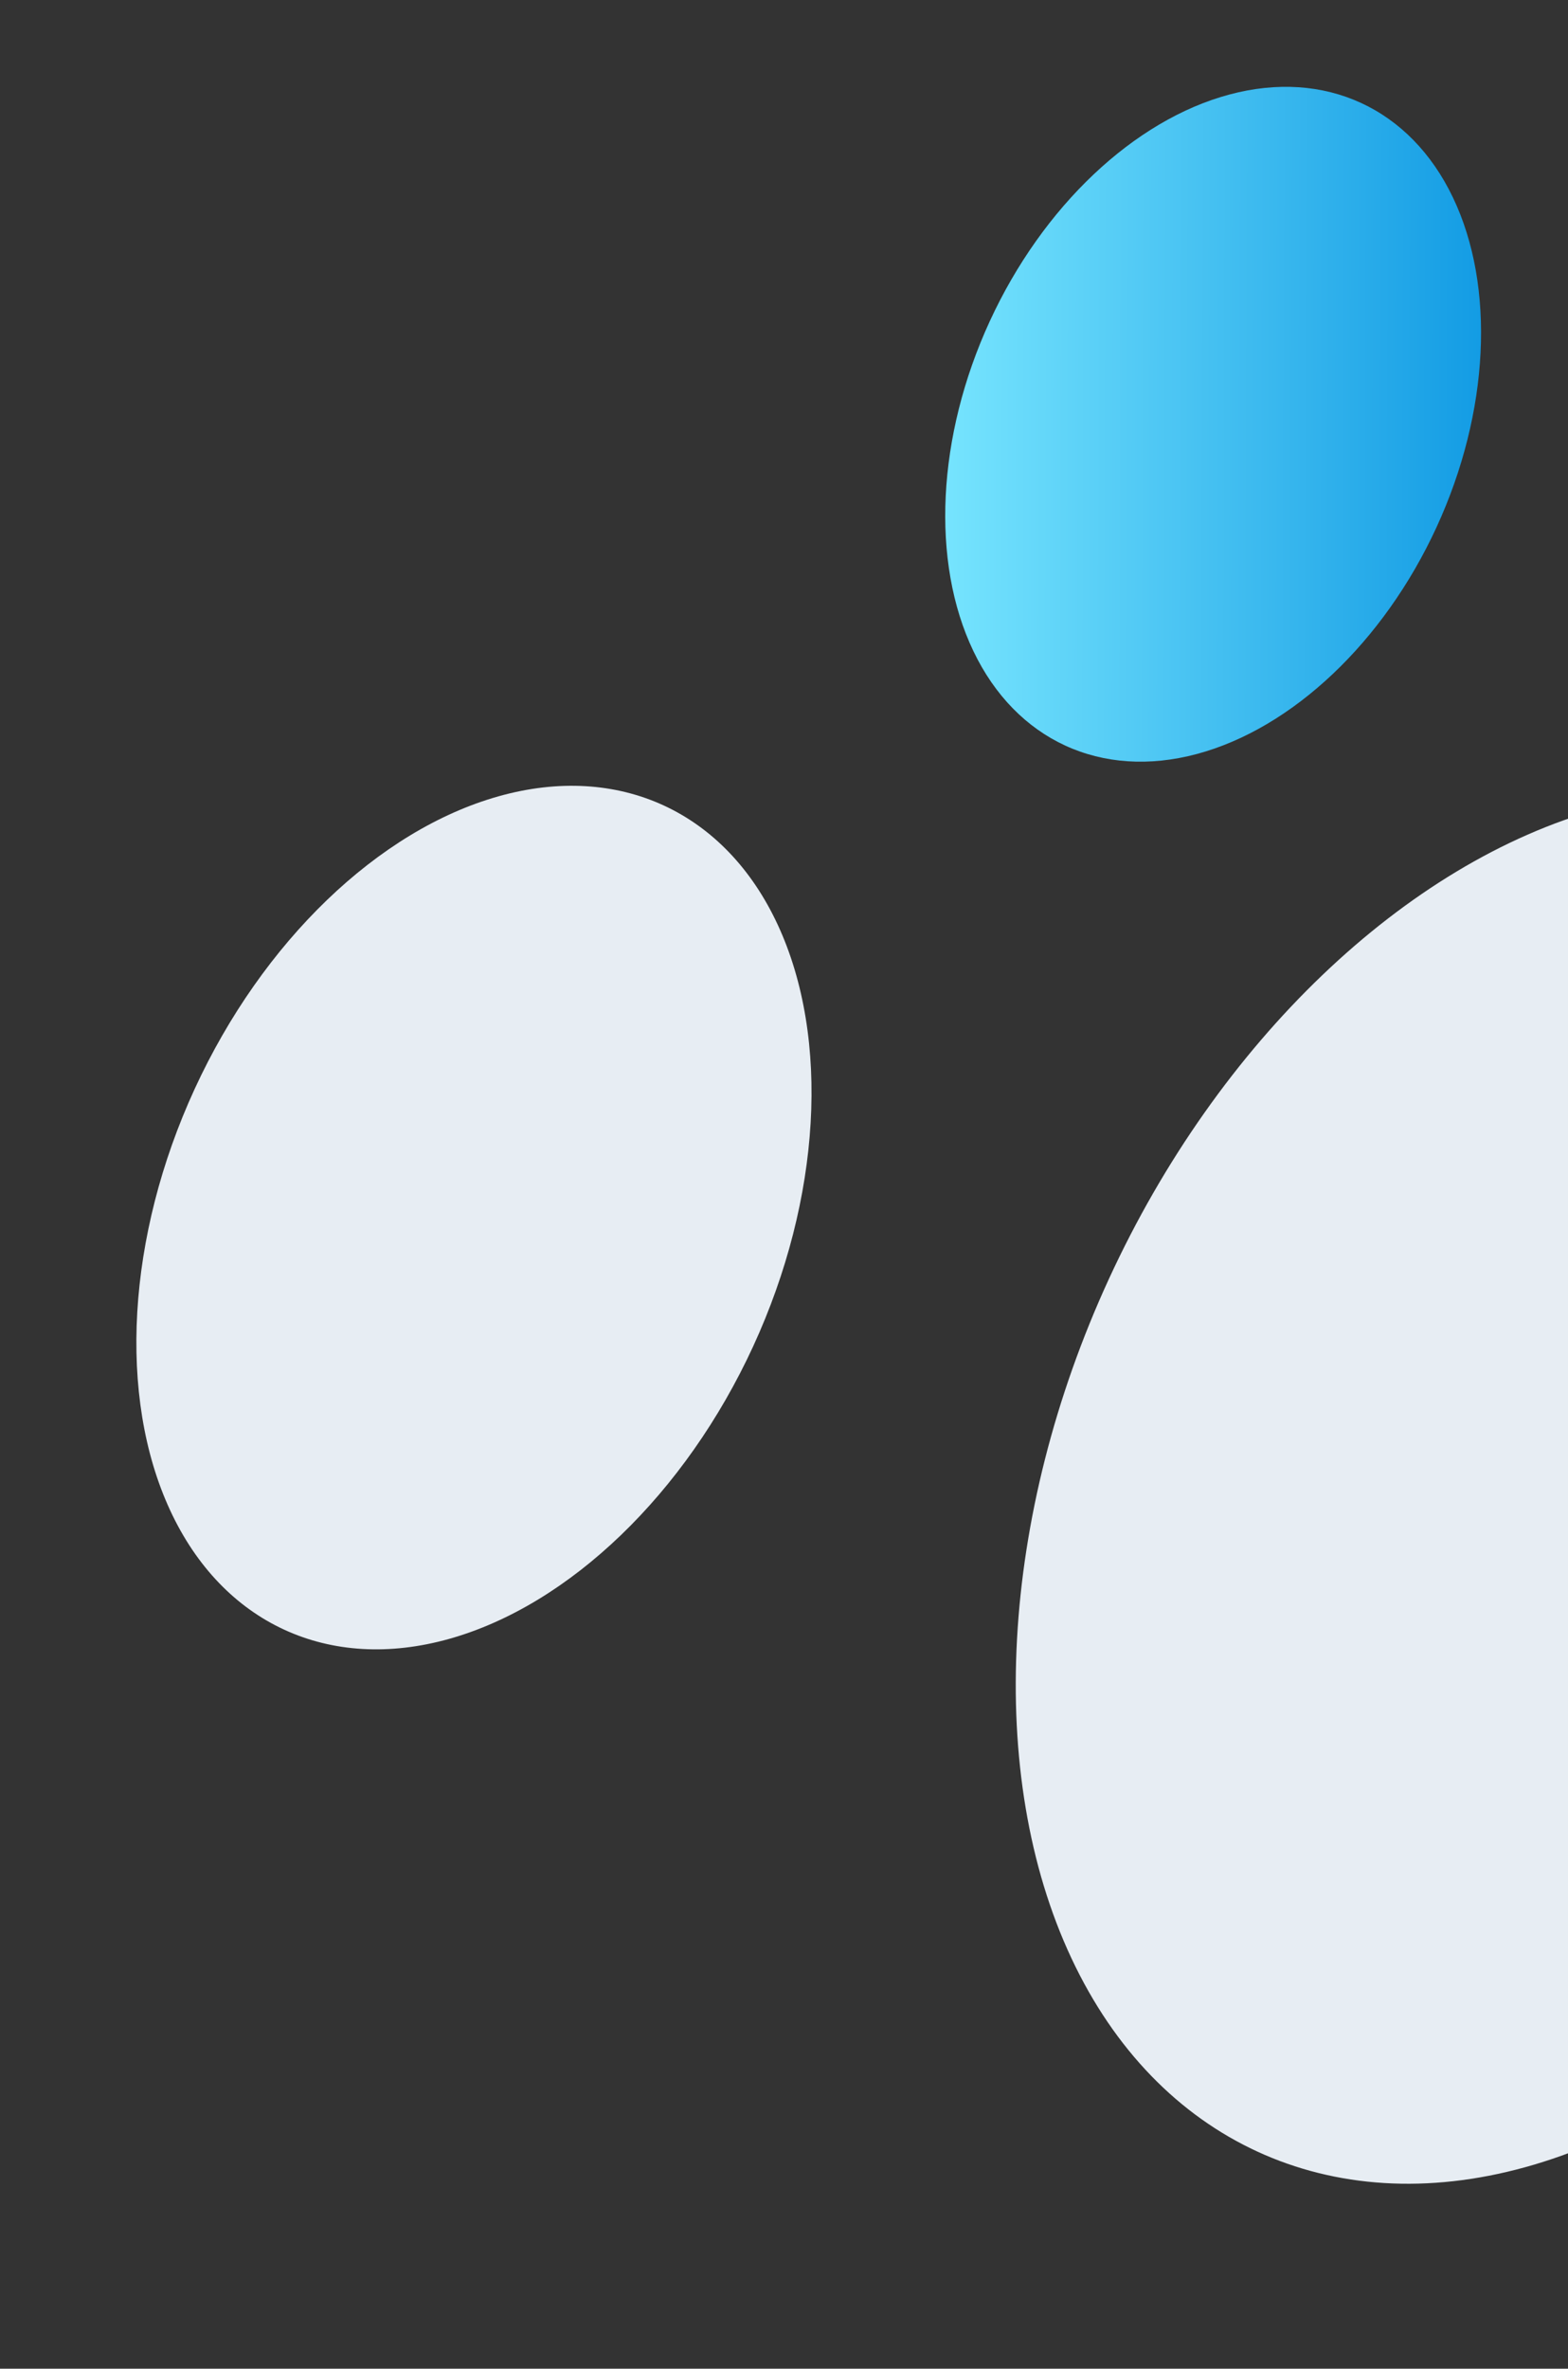
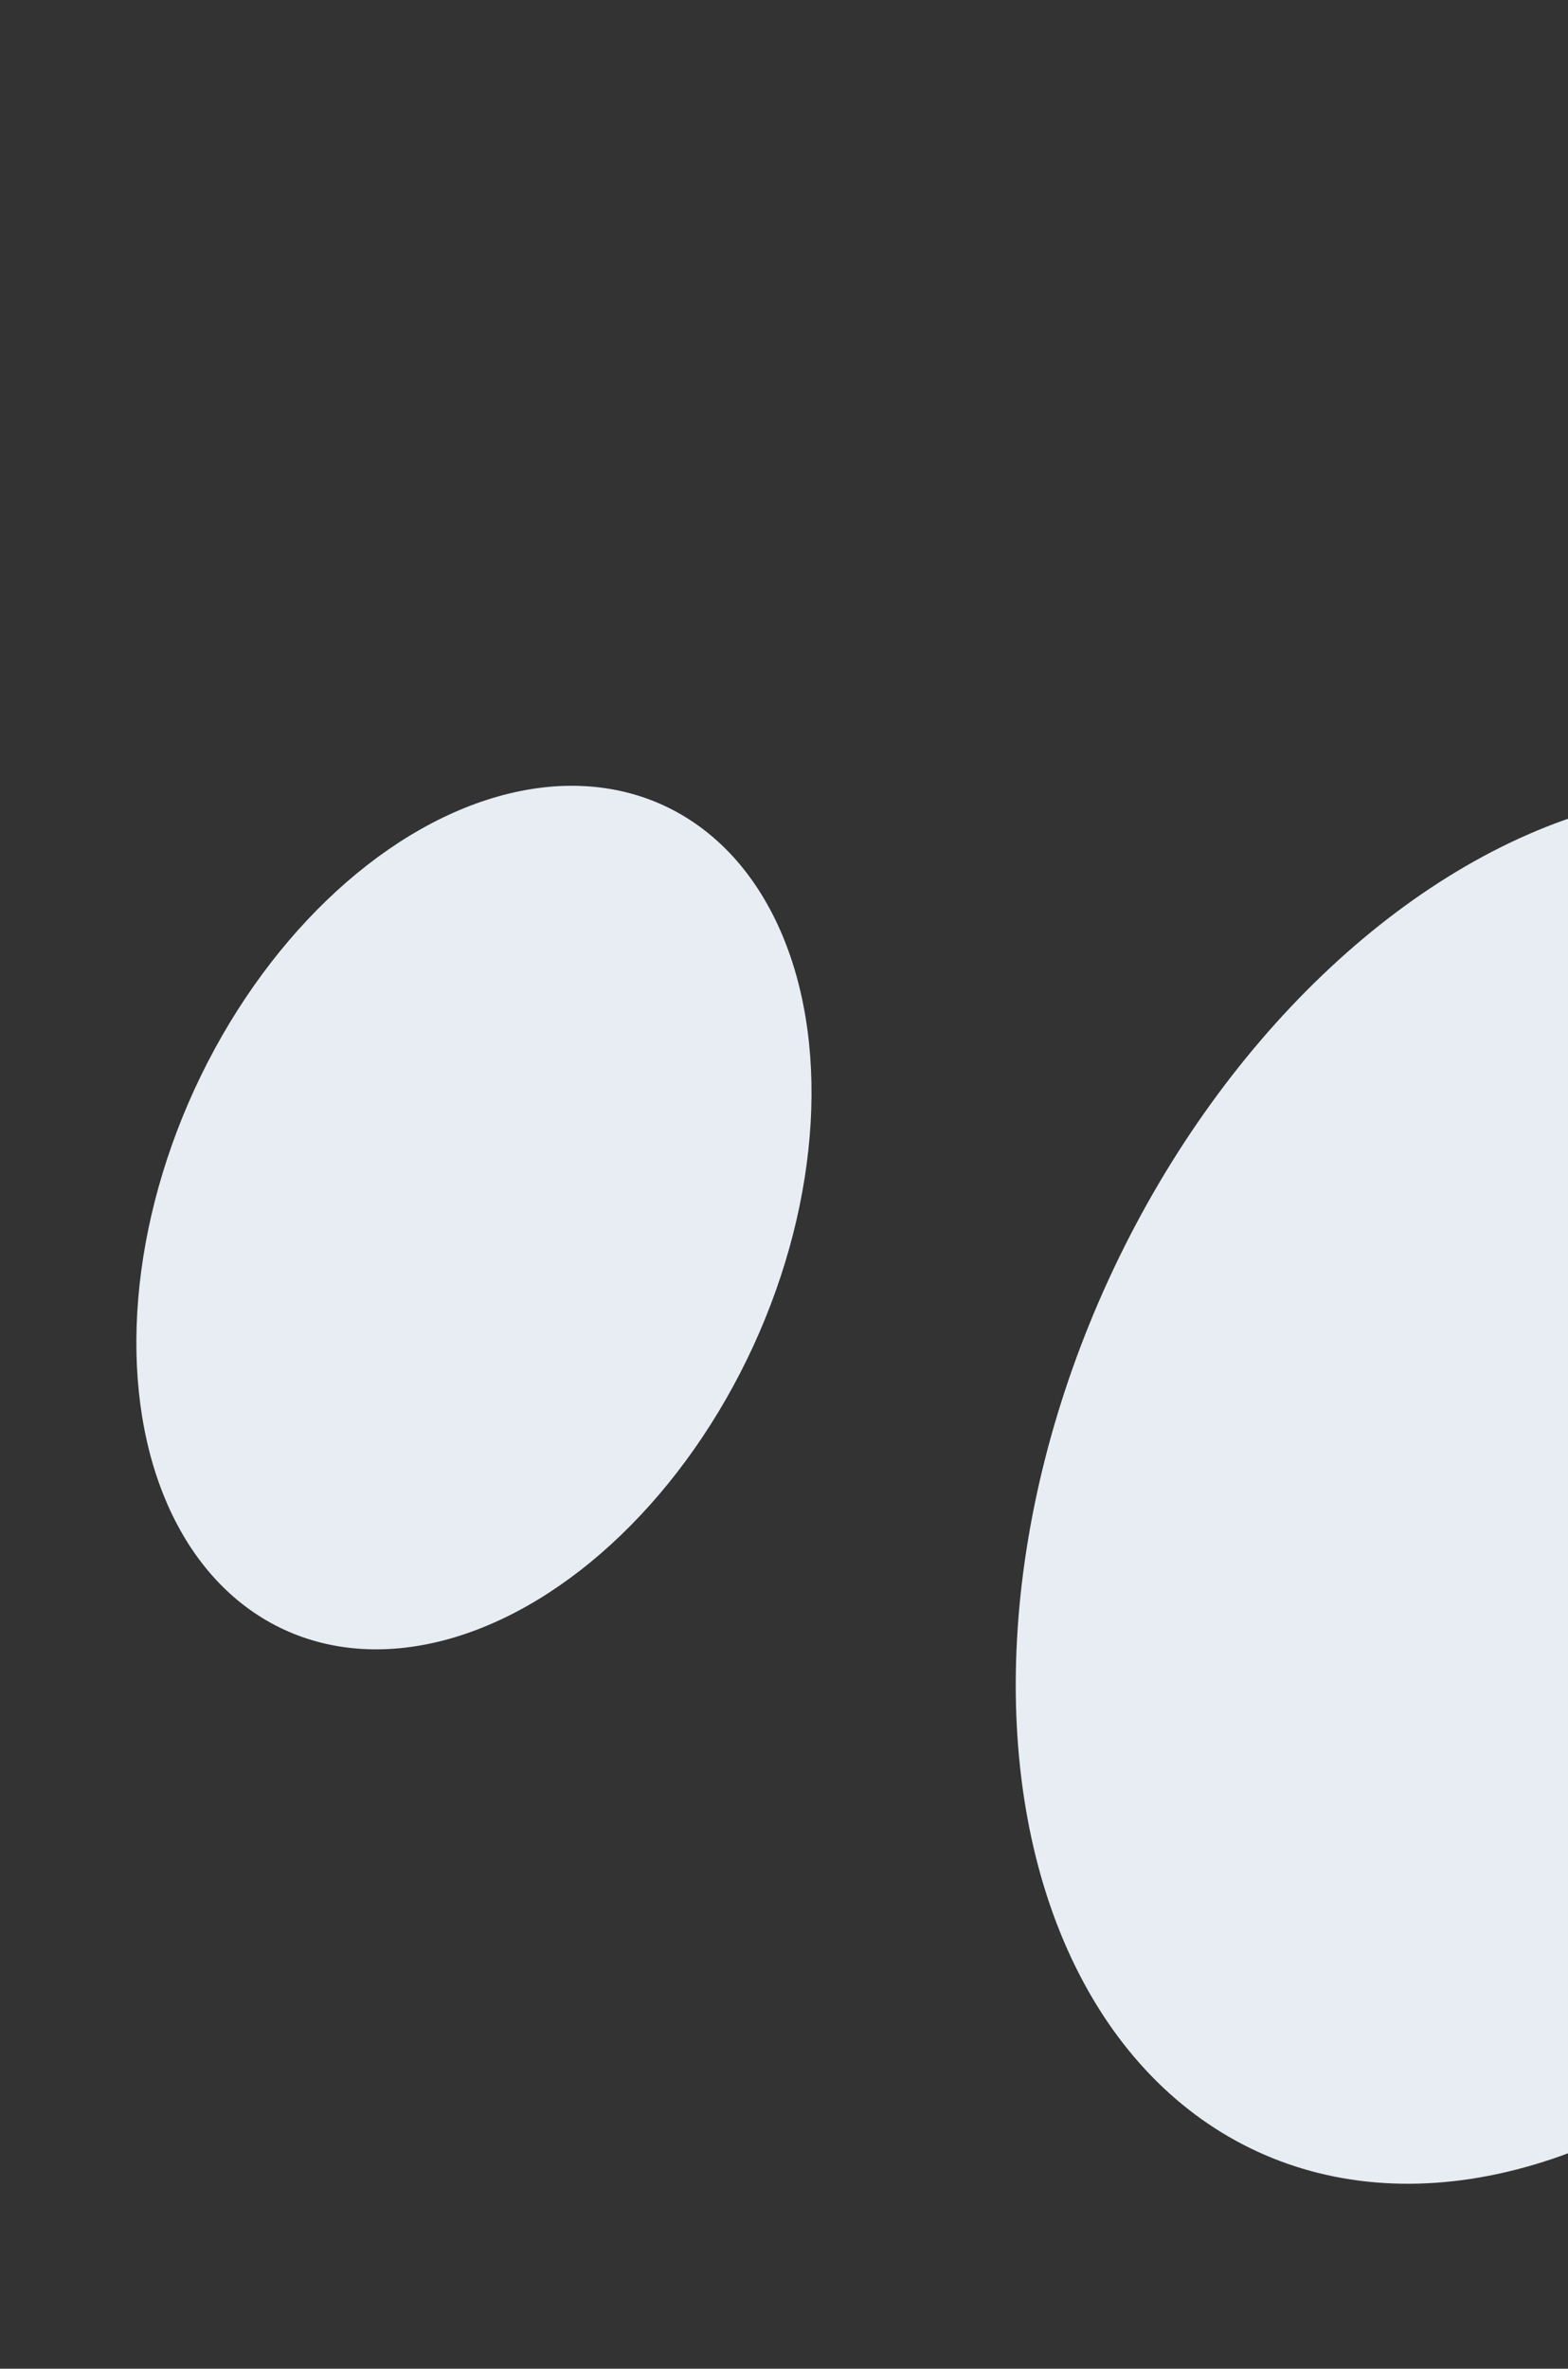
<svg xmlns="http://www.w3.org/2000/svg" width="102" height="154" viewBox="0 0 102 154" fill="none">
  <rect x="0" y="0" width="102" height="154" fill="#333333" stroke="none" />
  <ellipse cx="101.658" cy="96.738" rx="32.5" ry="47.5" transform="rotate(24.72 101.658 96.738)" fill="#E7EDF3" />
  <ellipse cx="30.831" cy="79.16" rx="20" ry="29.5" transform="rotate(24.72 30.831 79.16)" fill="#E7EDF3" />
-   <ellipse cx="78.916" cy="27.583" rx="16" ry="23" transform="rotate(24.72 78.916 27.583)" fill="url(#paint0_linear_846_4151)" />
  <defs>
    <linearGradient id="paint0_linear_846_4151" x1="58.91" y1="29.152" x2="98.022" y2="11.321" gradientUnits="userSpaceOnUse">
      <stop stop-color="#7AE7FF" />
      <stop offset="1" stop-color="#008EDF" />
    </linearGradient>
  </defs>
</svg>